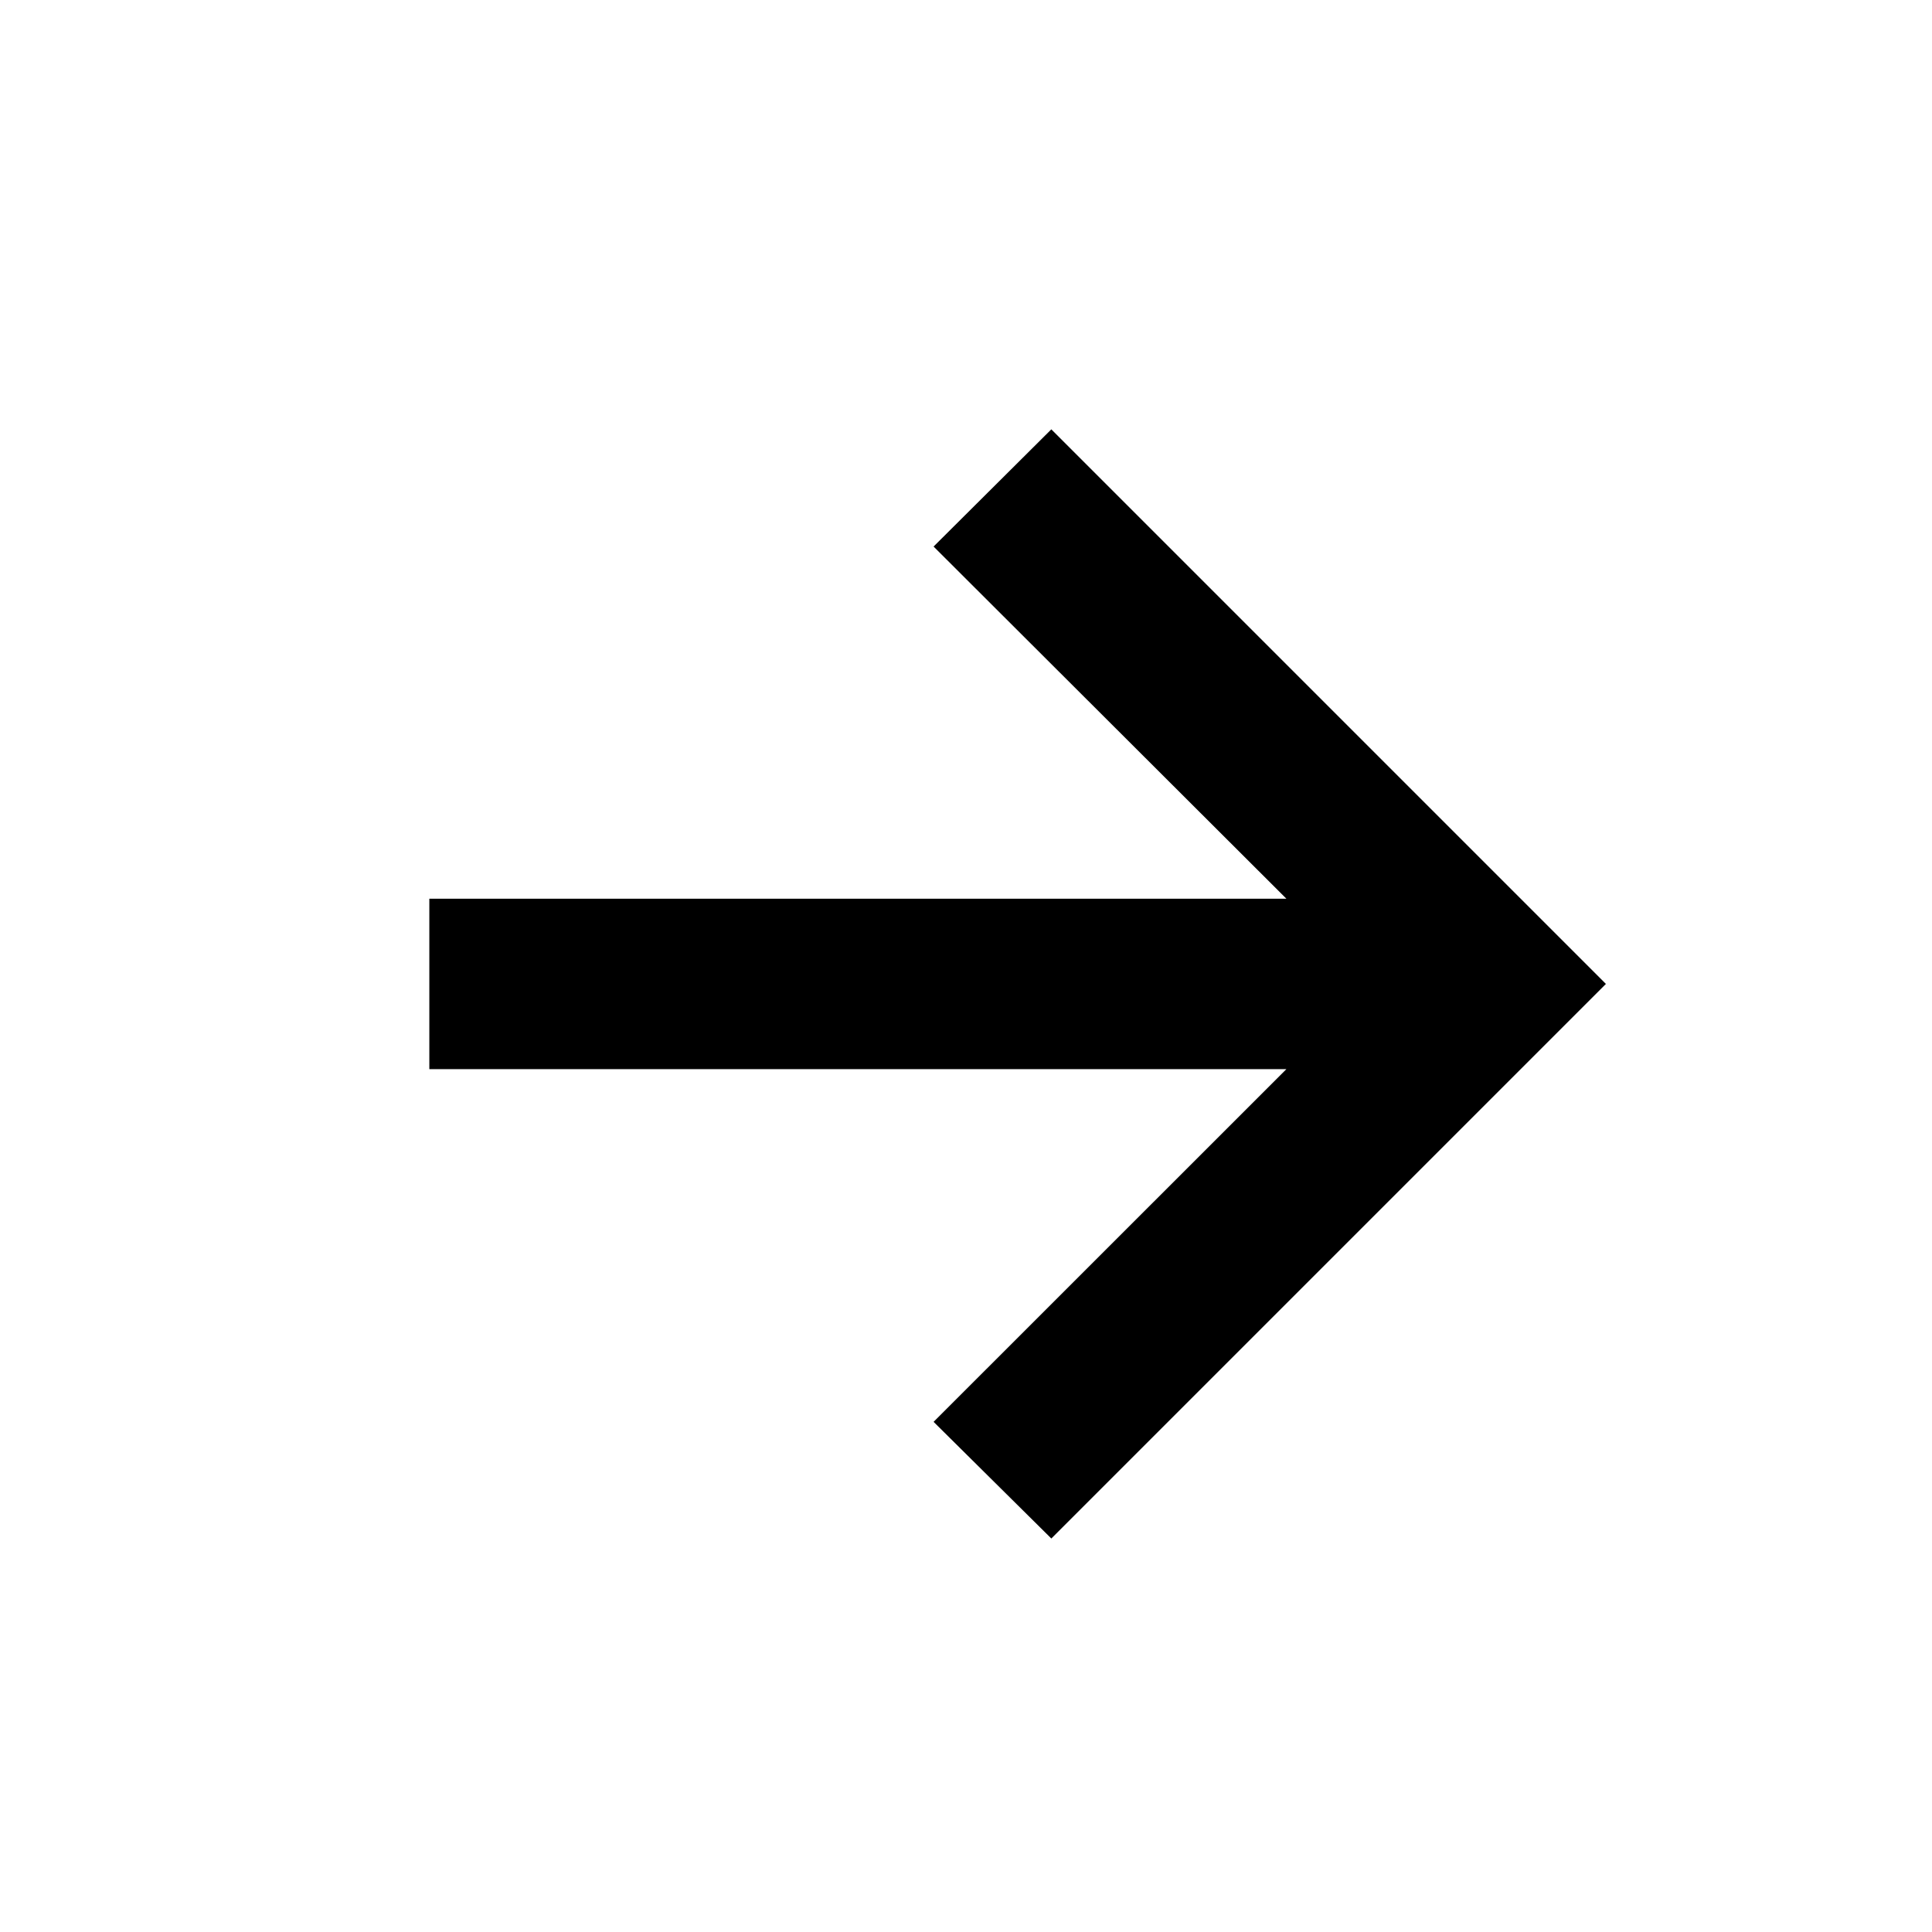
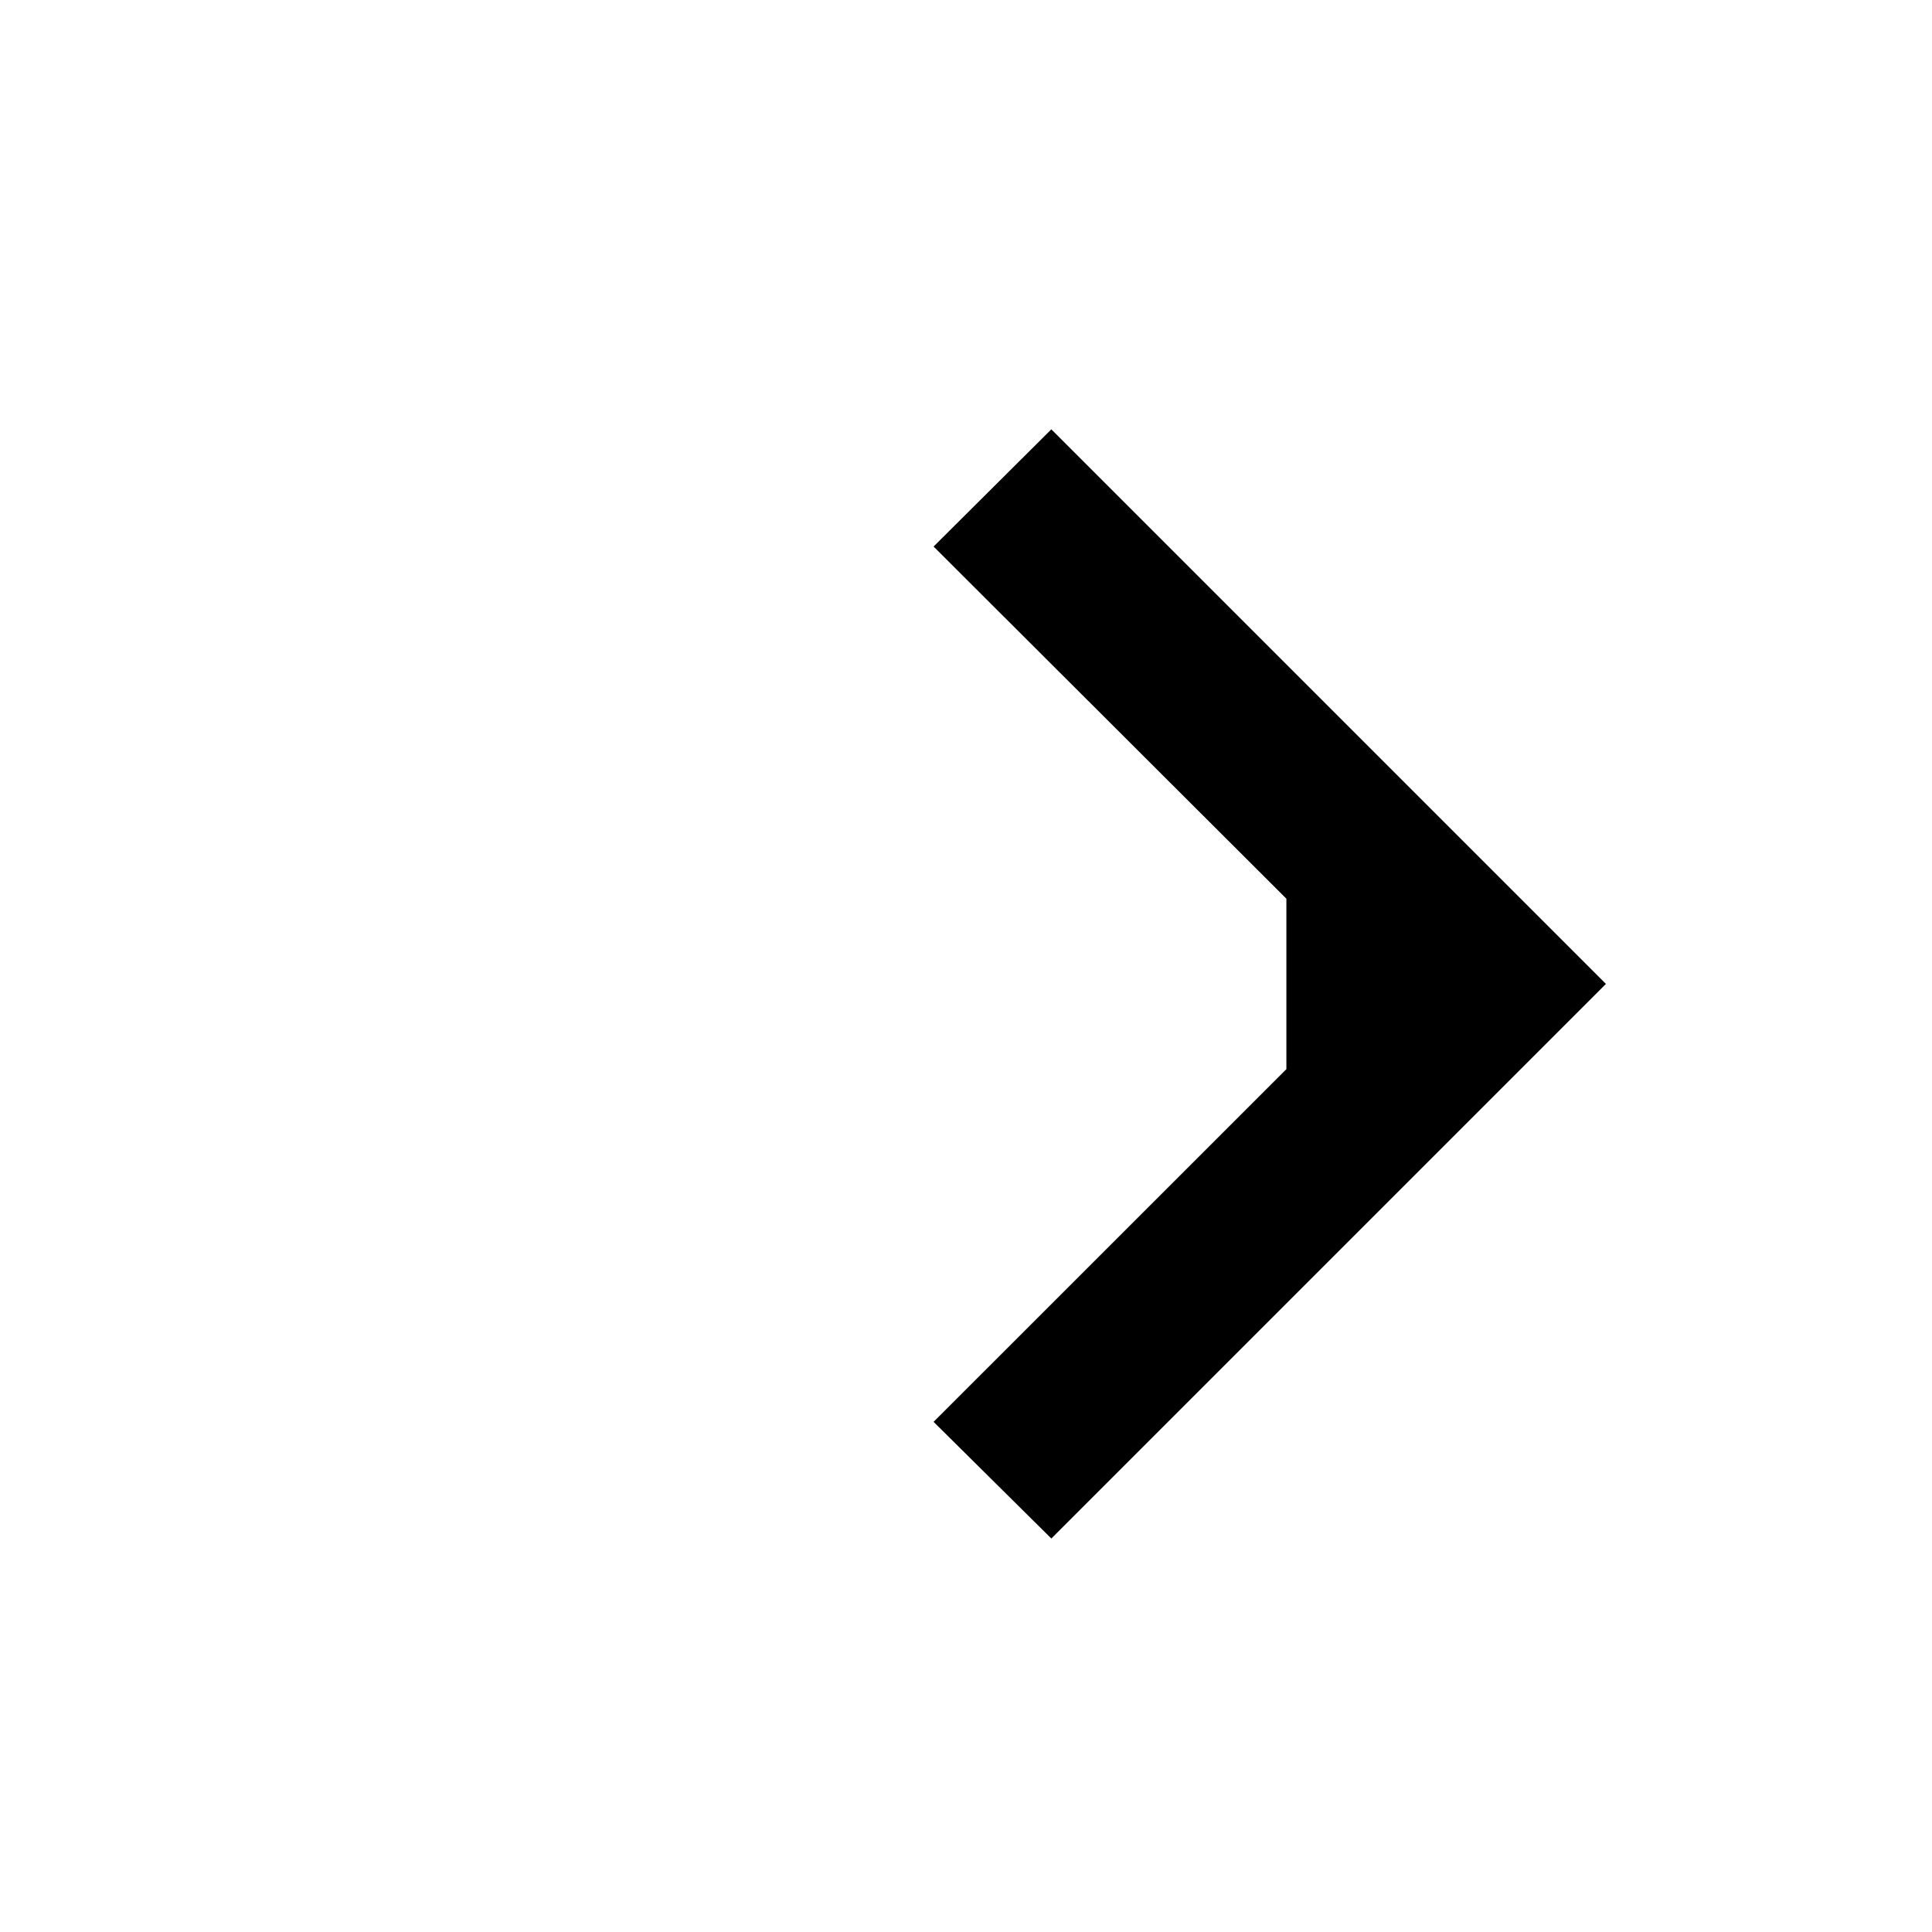
<svg xmlns="http://www.w3.org/2000/svg" width="18" height="18" viewBox="0 0 18 18" fill="none">
-   <path d="M9.795 14.334L8.698 13.247L11.985 9.961H4V8.373H11.985L8.698 5.092L9.795 4L14.962 9.167L9.795 14.334Z" fill="black" />
+   <path d="M9.795 14.334L8.698 13.247L11.985 9.961V8.373H11.985L8.698 5.092L9.795 4L14.962 9.167L9.795 14.334Z" fill="black" />
</svg>